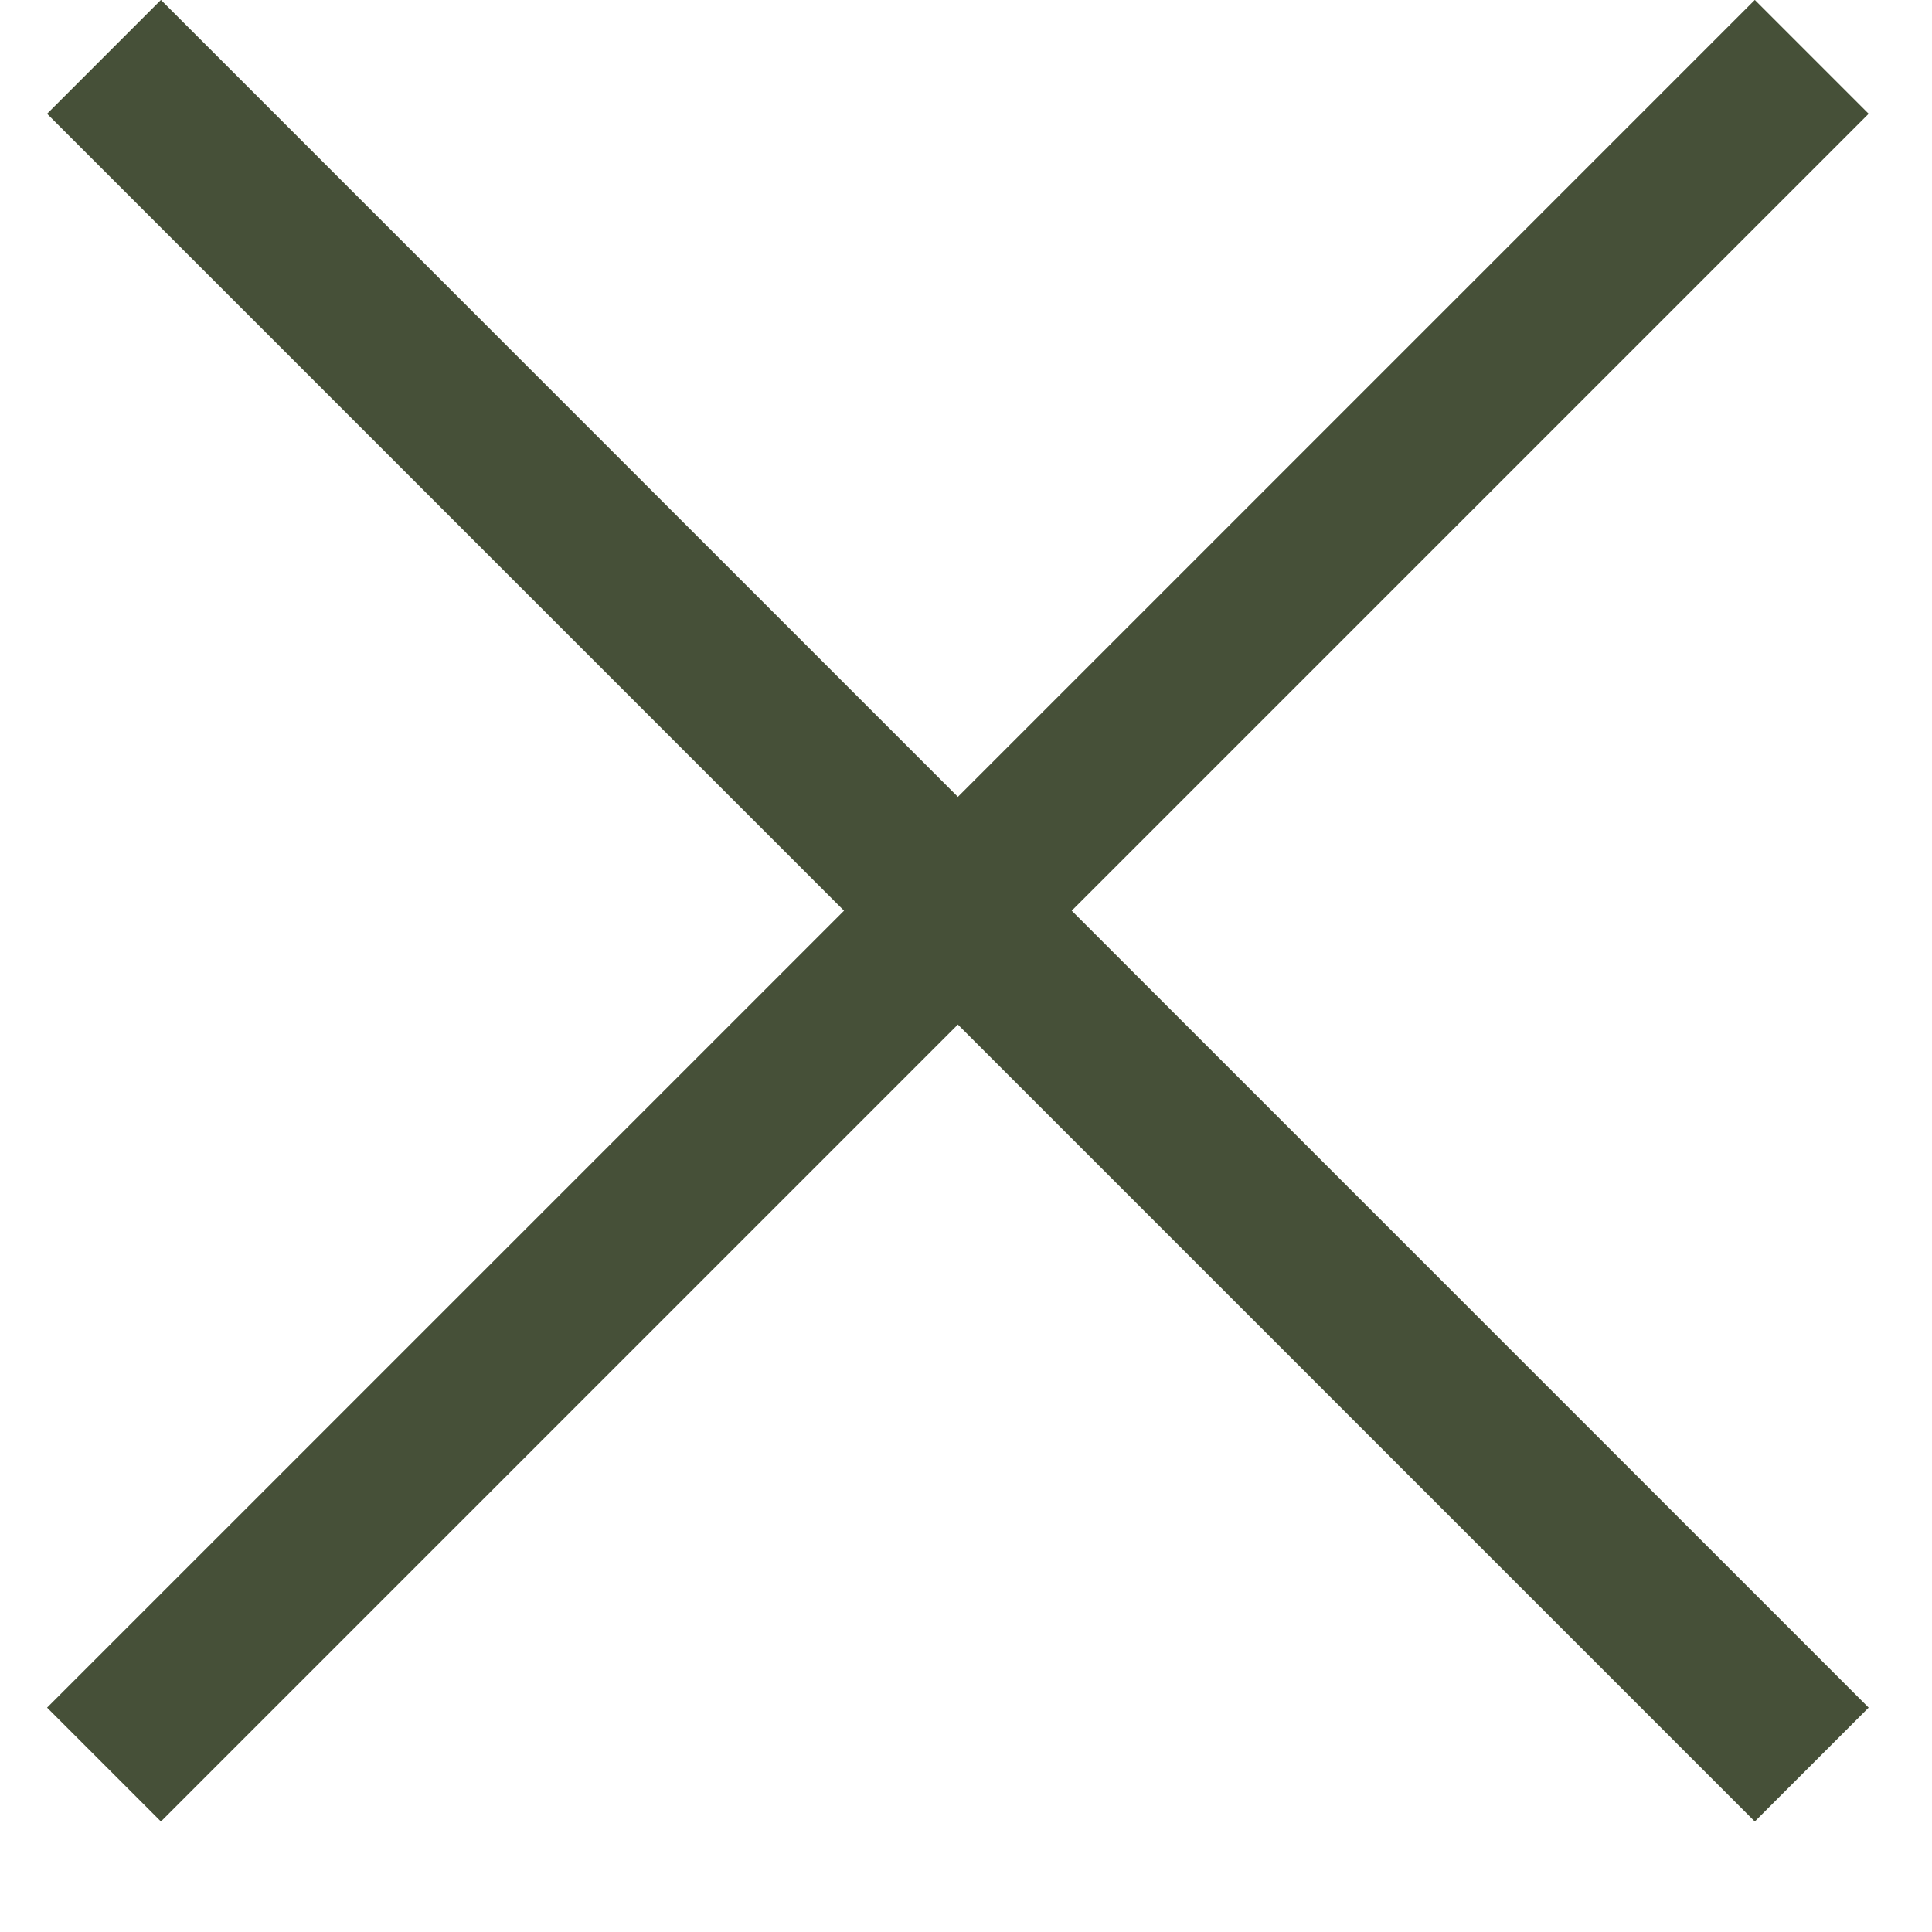
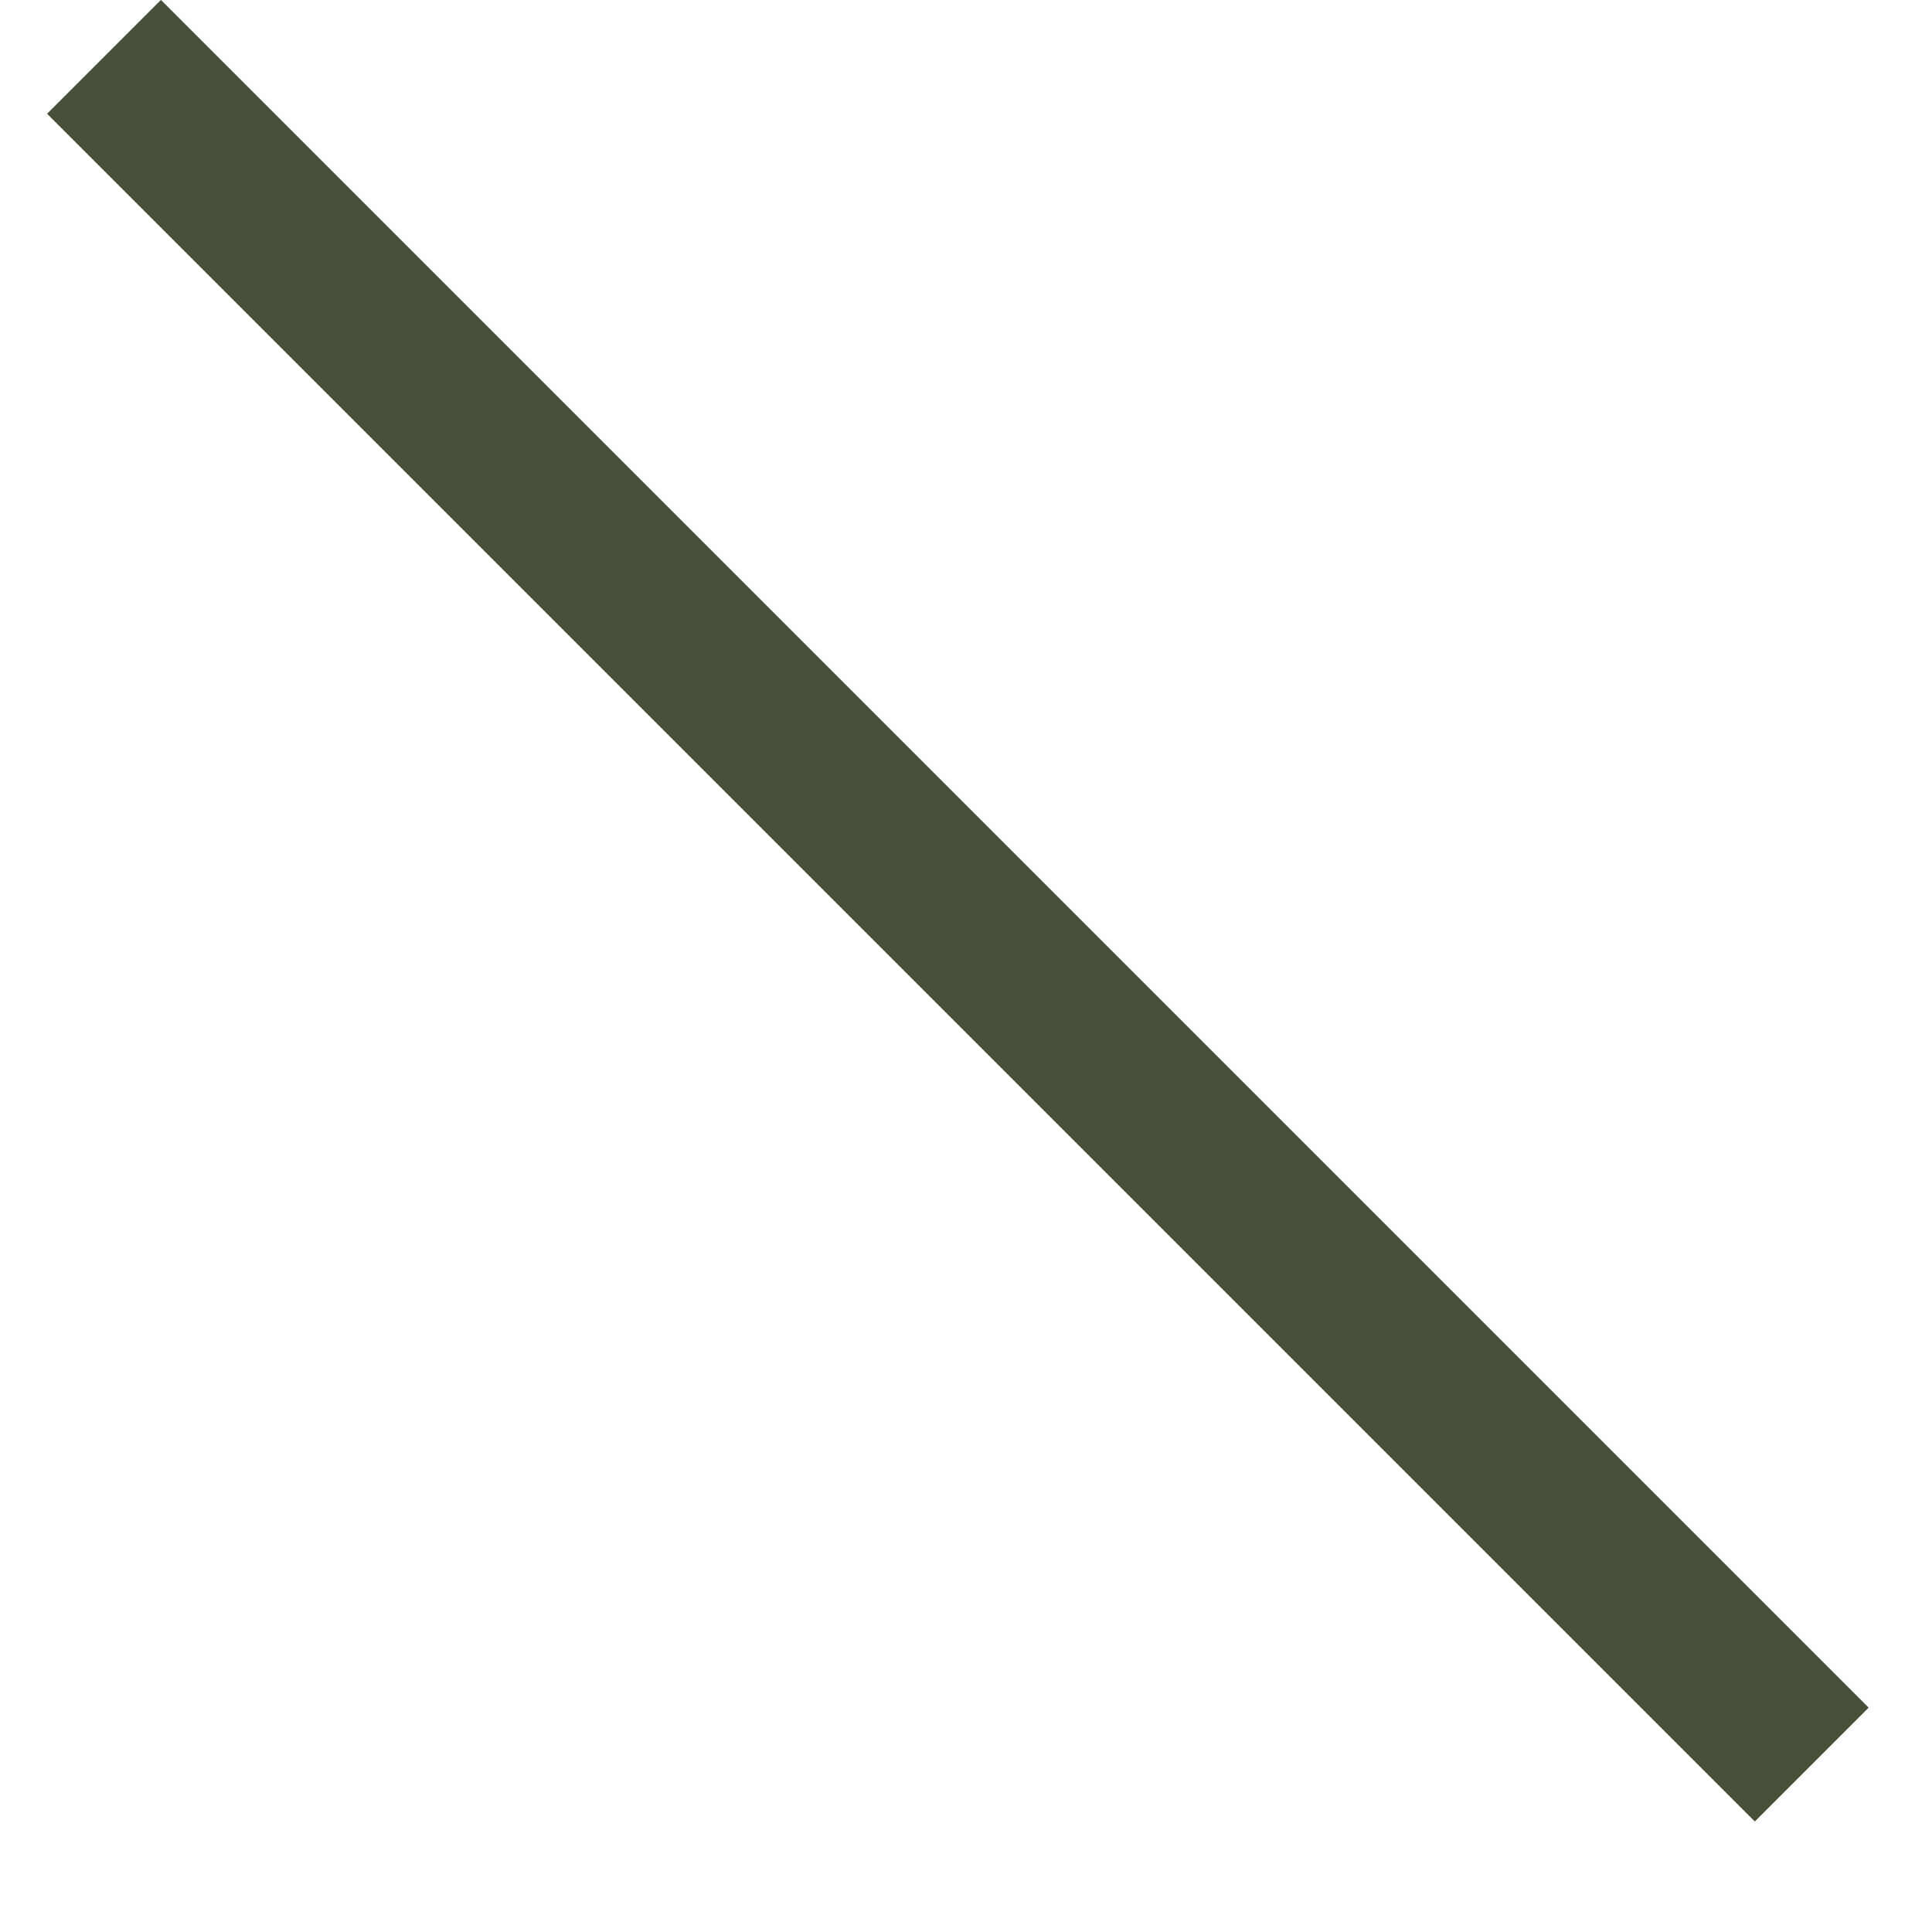
<svg xmlns="http://www.w3.org/2000/svg" width="12" height="12" viewBox="0 0 12 12" fill="none">
  <line x1="11.253" y1="10.96" x2="0.646" y2="0.353" stroke="#465038" />
-   <line x1="0.646" y1="10.96" x2="11.253" y2="0.353" stroke="#465038" />
</svg>